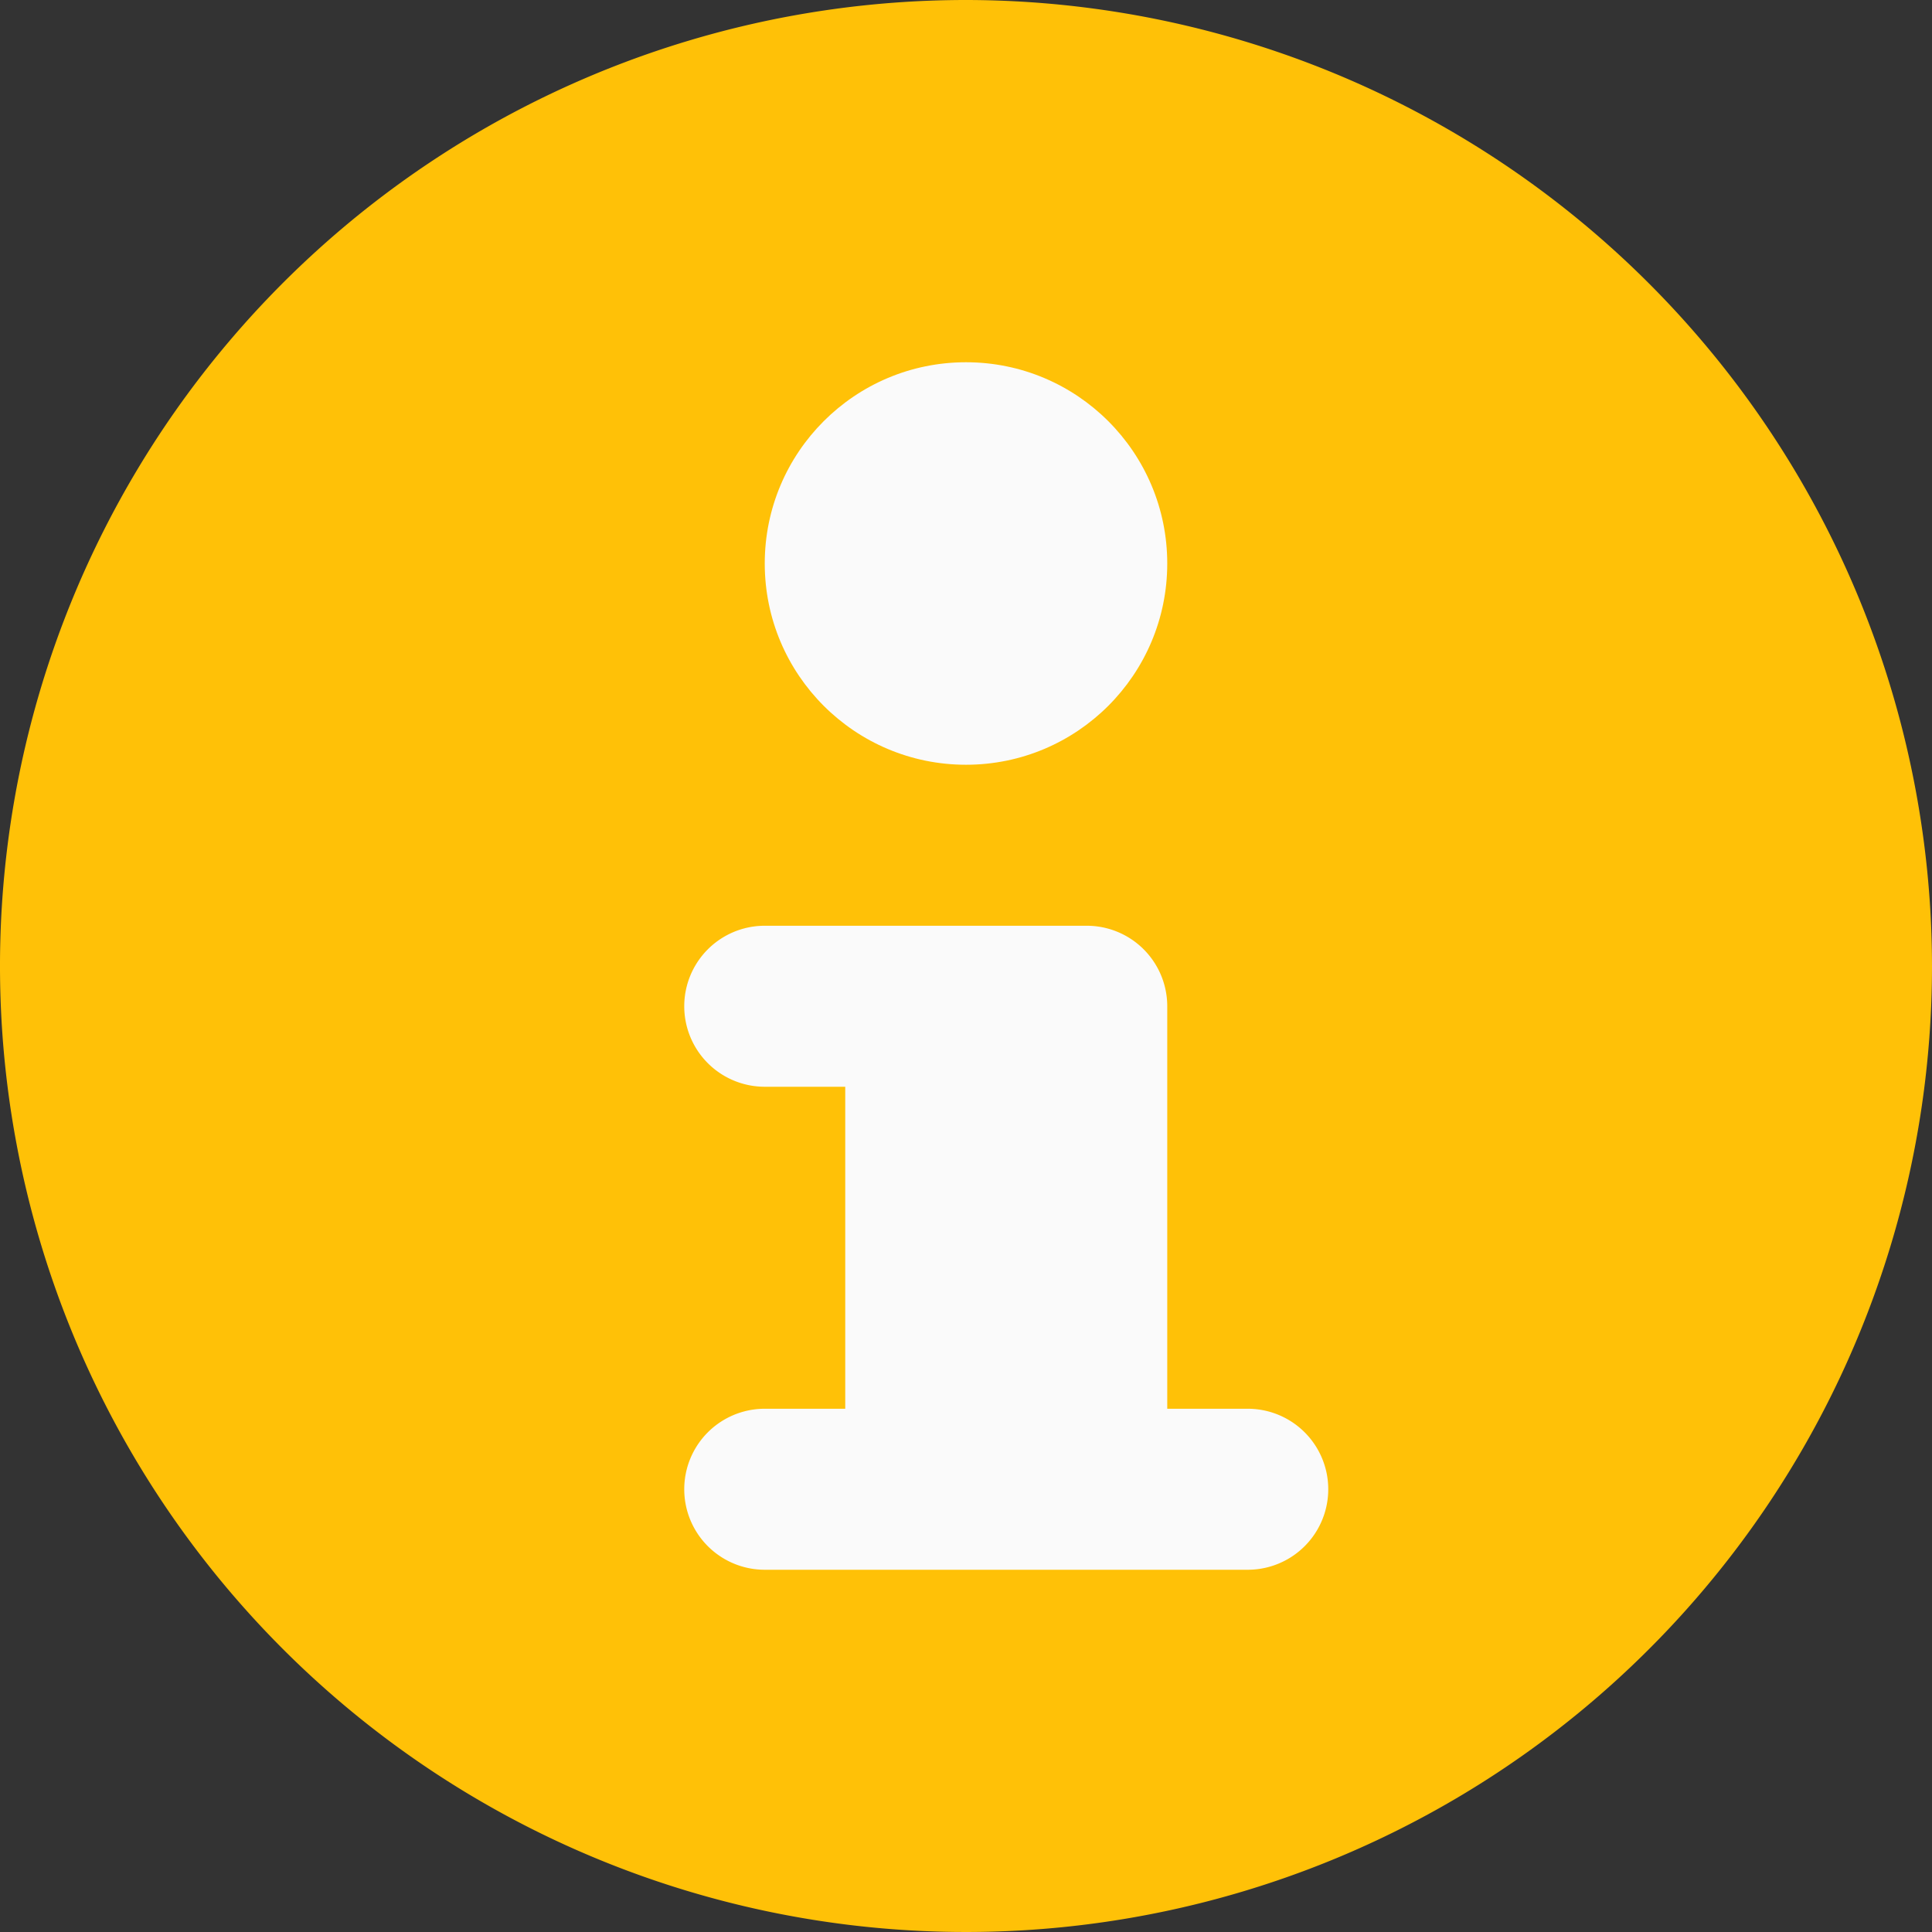
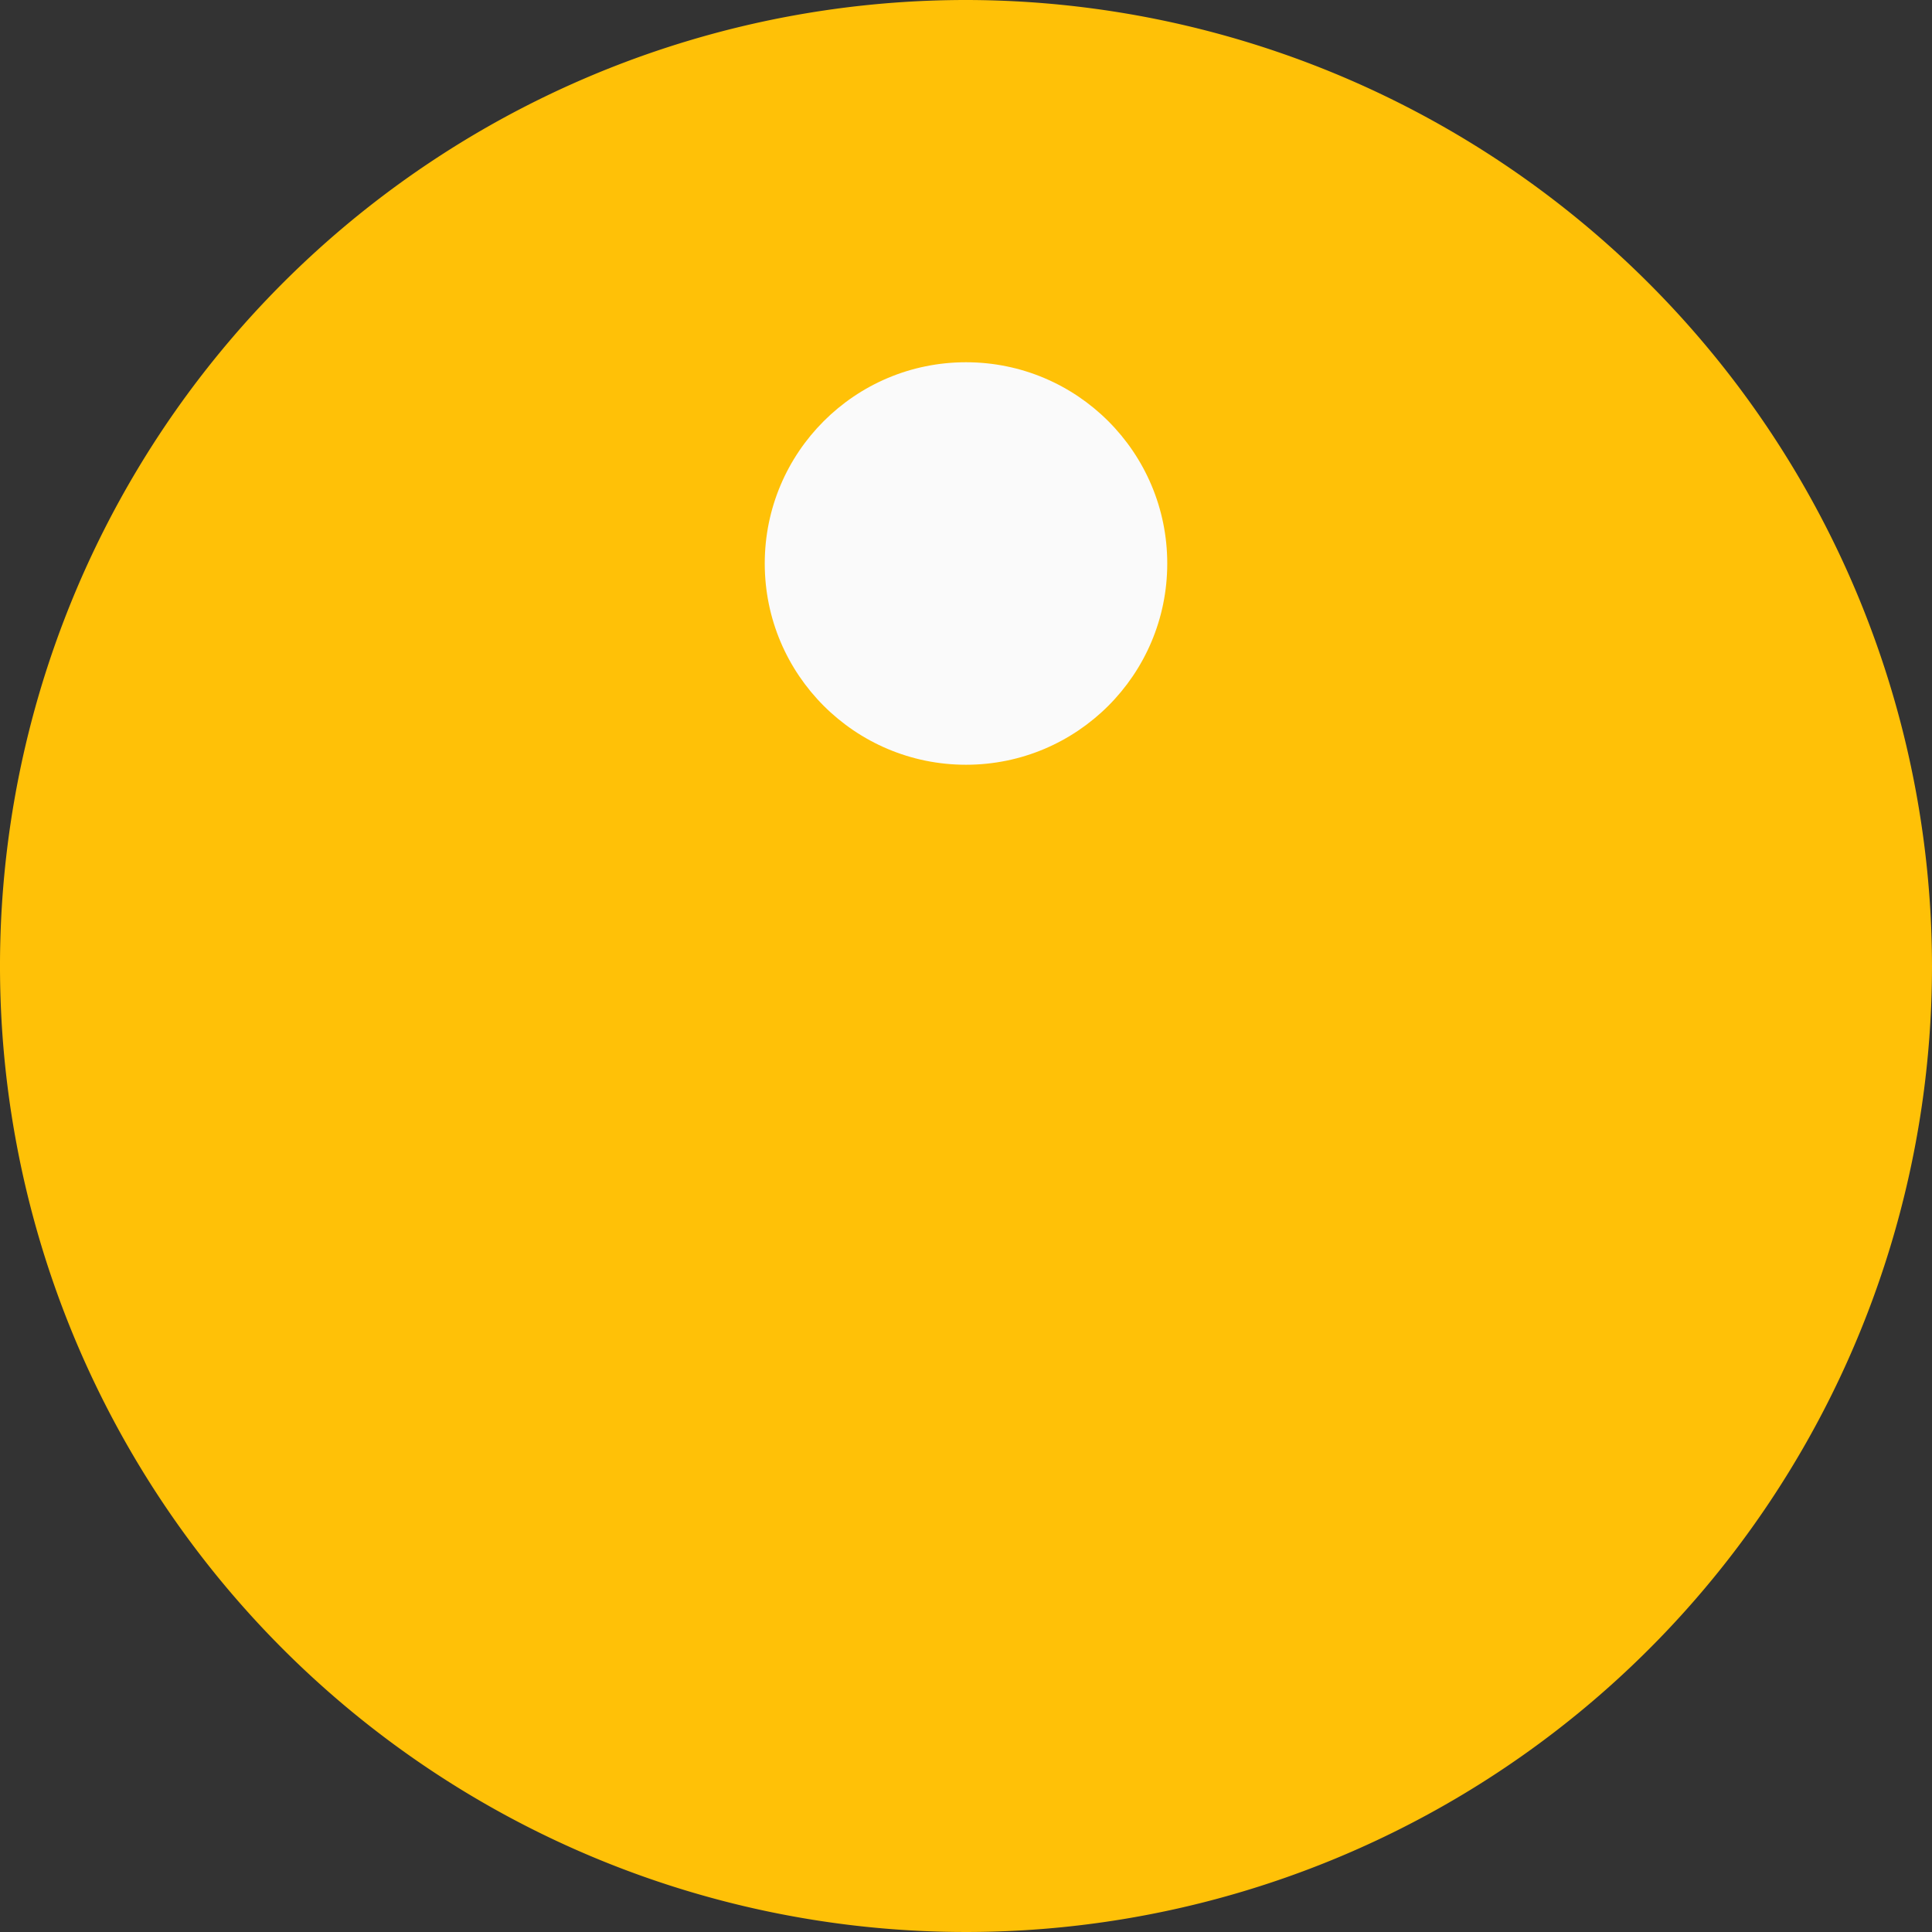
<svg xmlns="http://www.w3.org/2000/svg" height="24.0" preserveAspectRatio="xMidYMid meet" version="1.0" viewBox="0.0 0.0 24.0 24.0" width="24.0" zoomAndPan="magnify">
  <rect x="0.0" y="0.0" width="24.0" height="24.0" fill="#333333" stroke="none" />
  <g id="change1_1">
    <path d="M12,0A12,12,0,1,0,24,12,12.013,12.013,0,0,0,12,0Z" fill="#ffc107" />
  </g>
  <g fill="#fafafa" id="change2_1">
-     <path d="M15.5,17.5h-1v-5a1,1,0,0,0-1-1h-4a1,1,0,0,0,0,2h1v4h-1a1,1,0,0,0,0,2h6a1,1,0,0,0,0-2Z" fill="inherit" />
    <circle cx="12" cy="7" fill="inherit" r="2.5" />
  </g>
</svg>